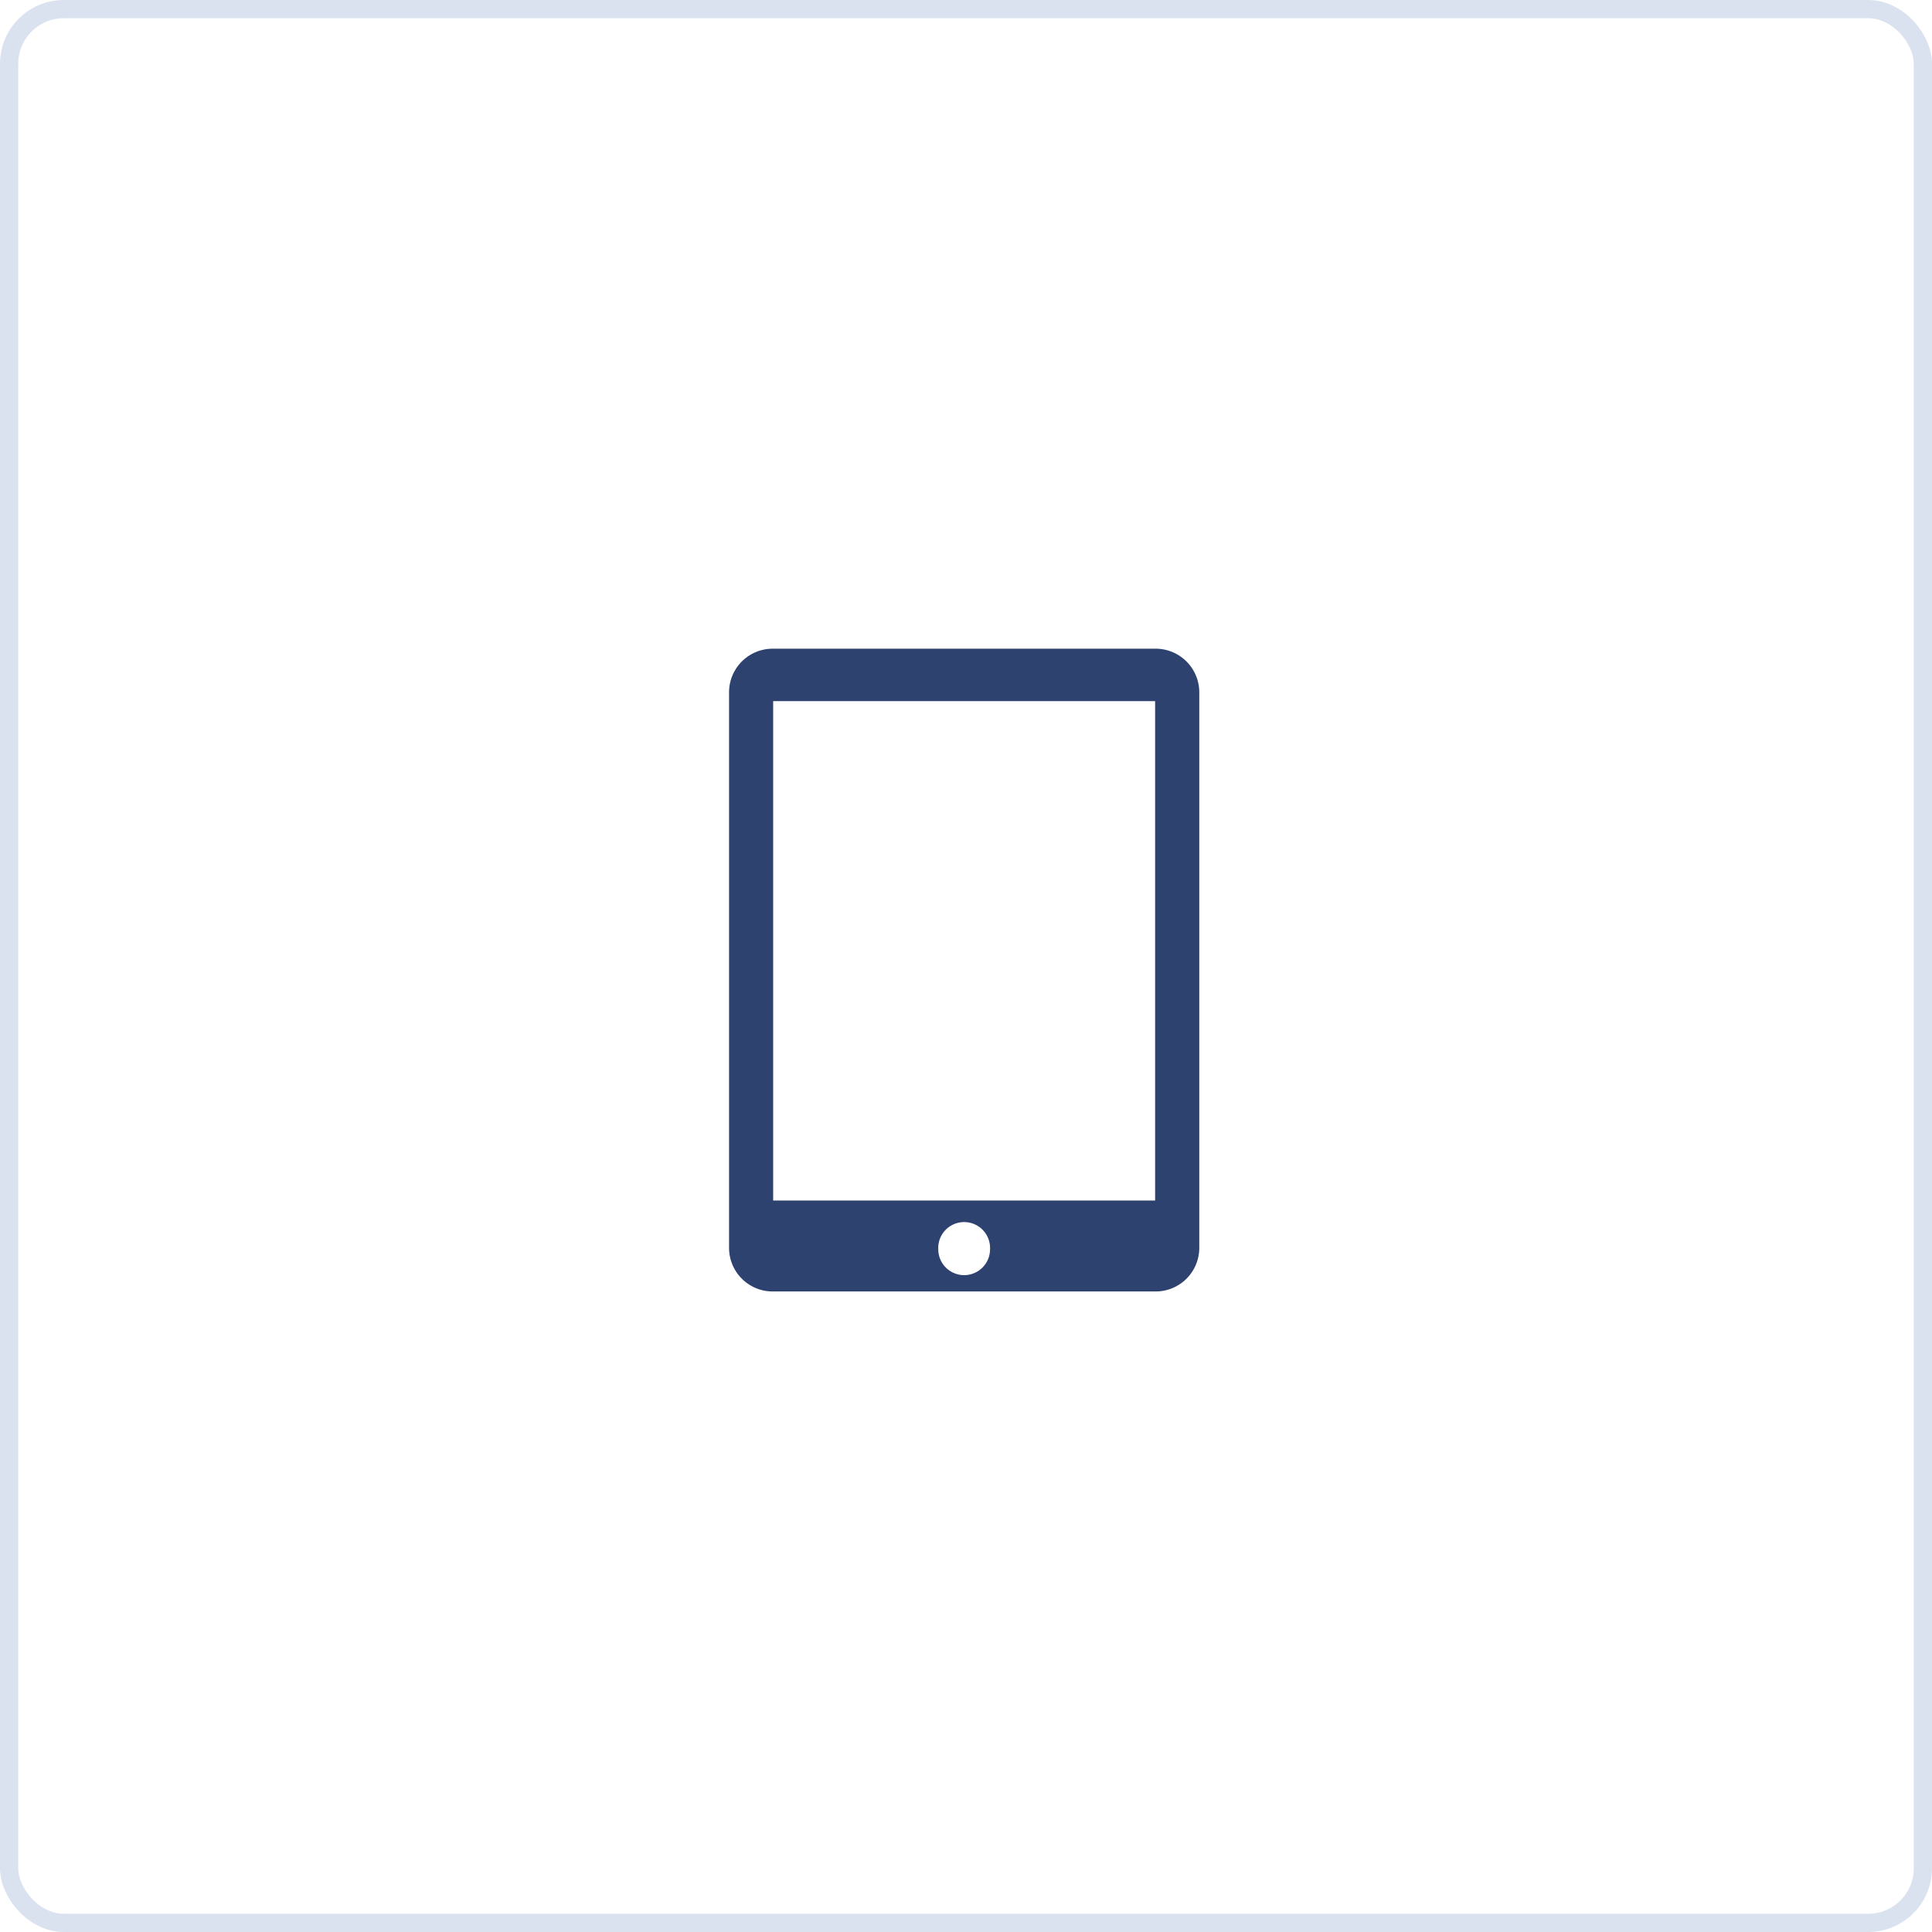
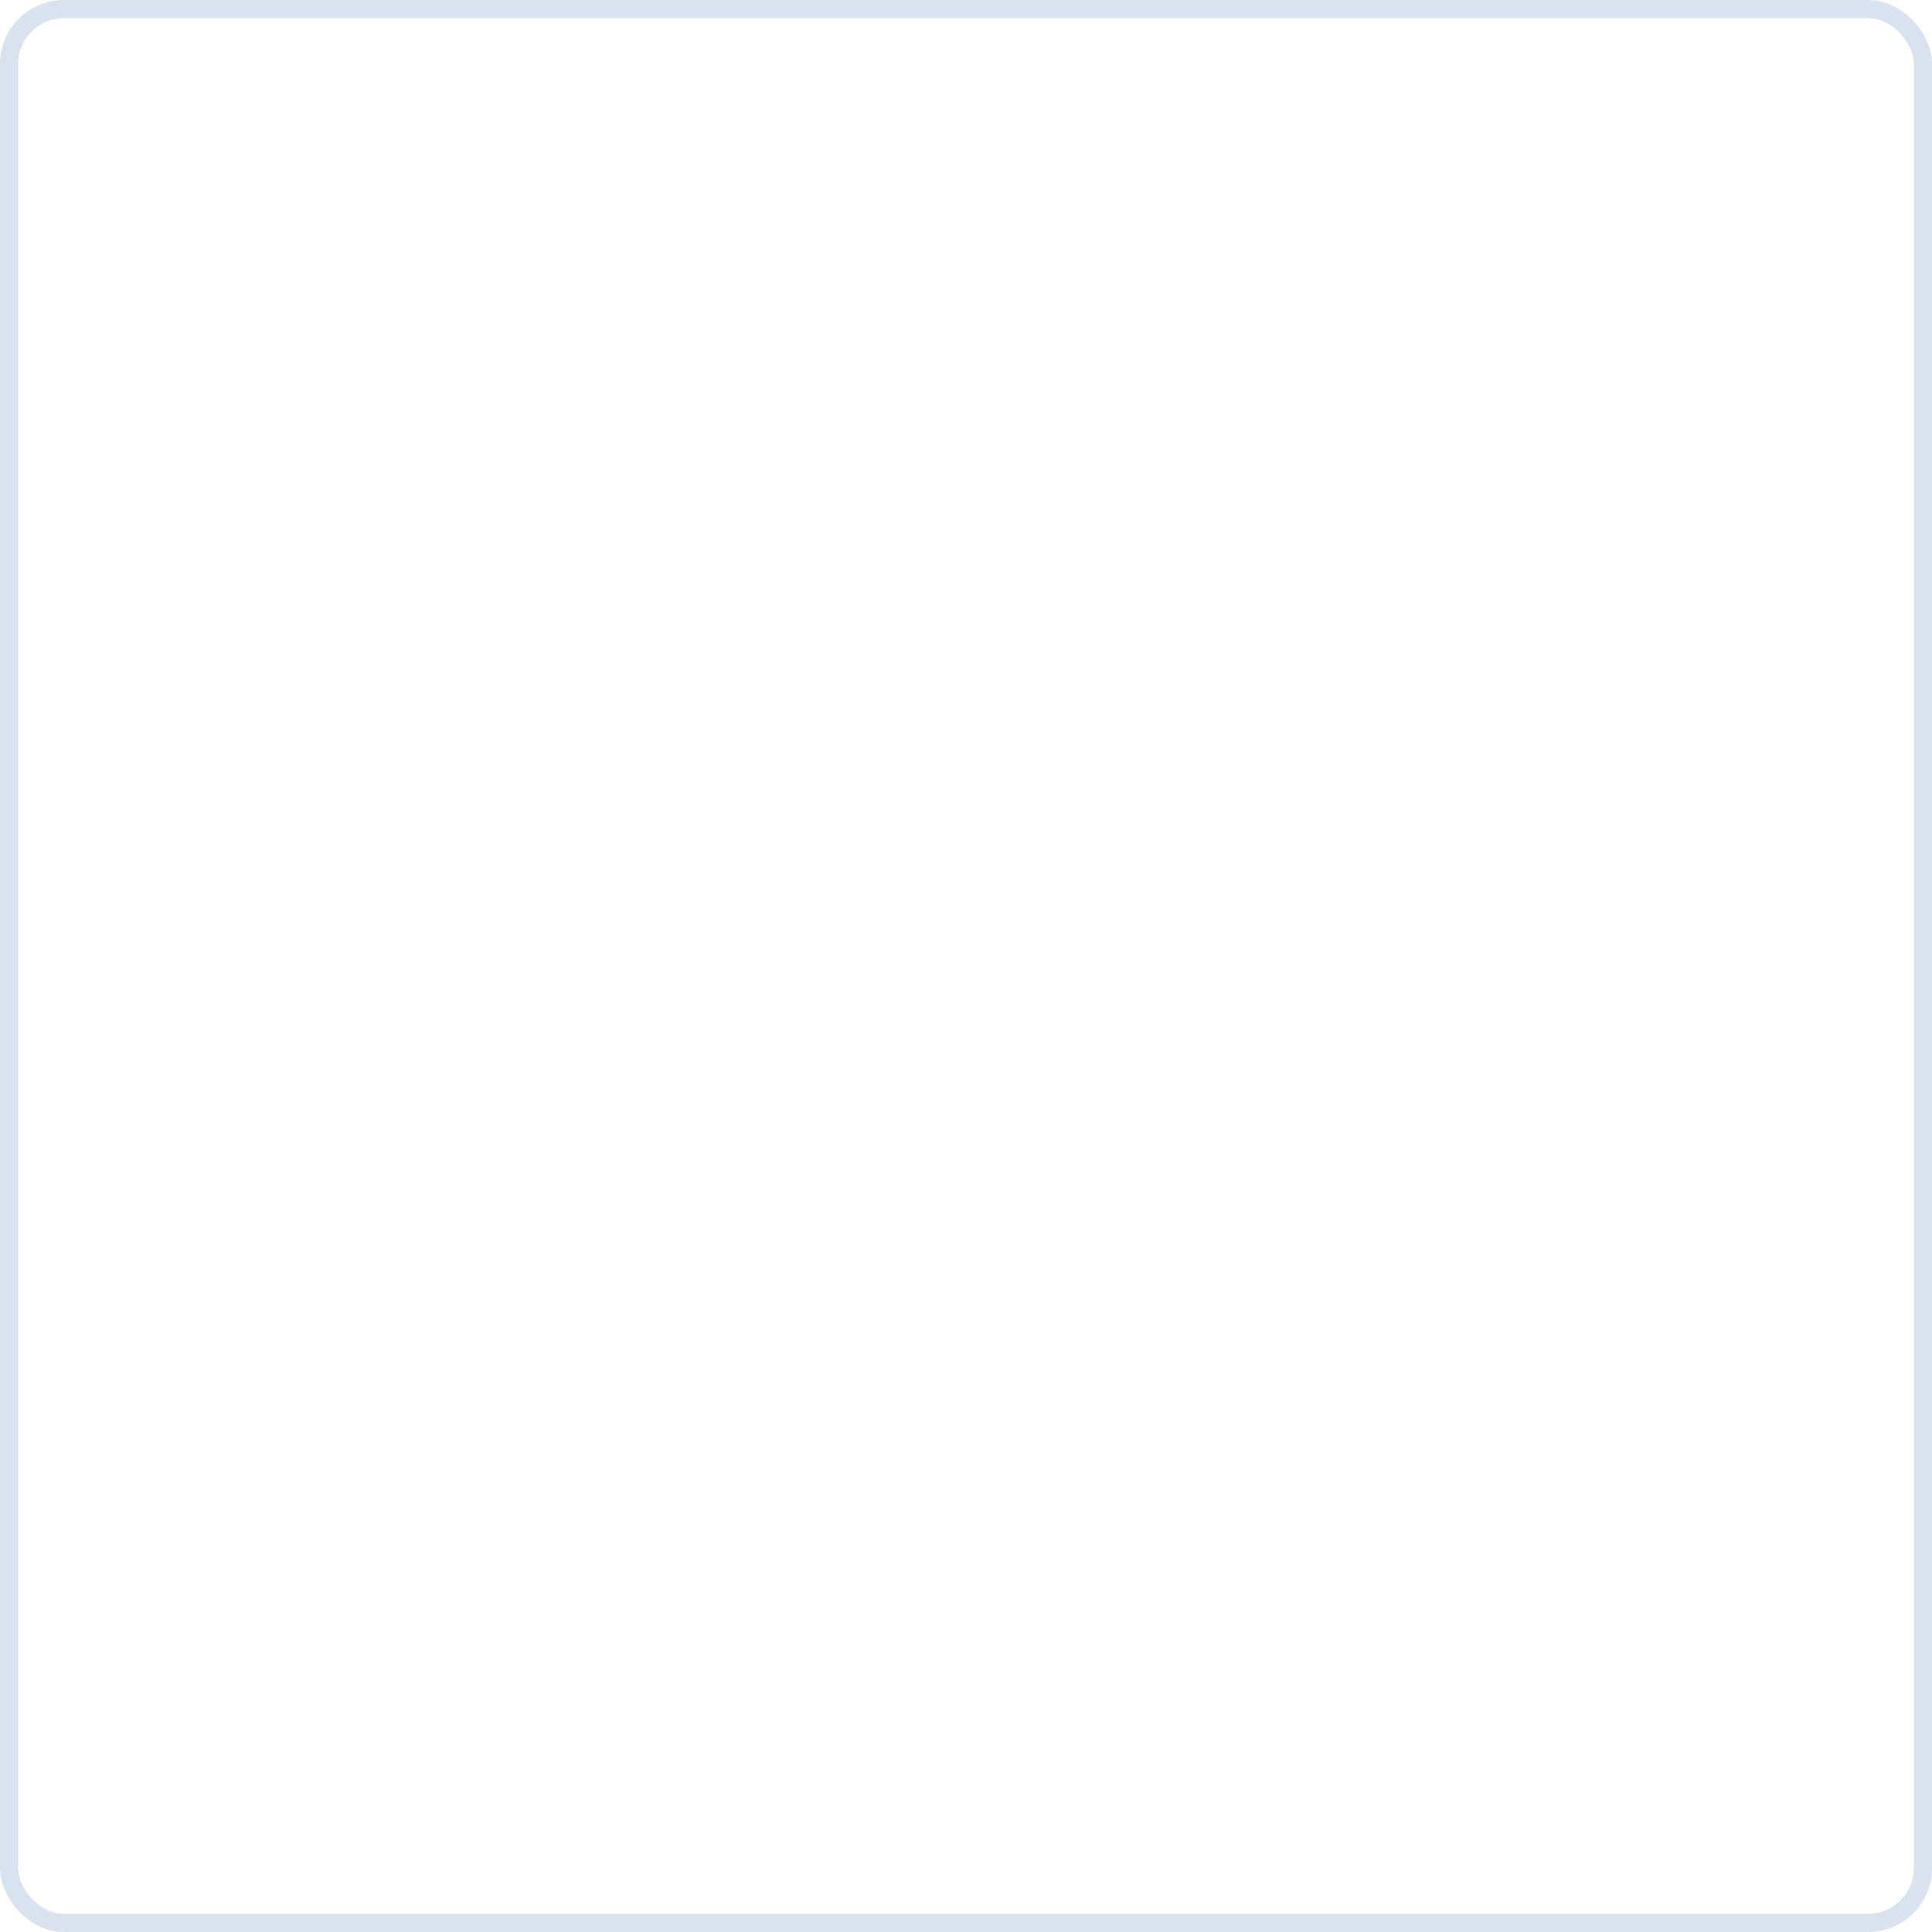
<svg xmlns="http://www.w3.org/2000/svg" width="106" height="106">
  <g fill="none" fill-rule="evenodd">
    <rect width="105" height="105" x=".5" y=".5" stroke="#DAE2EF" rx="3" />
-     <path fill="#2E4270" d="M63.408 35.591H42.39A2.393 2.393 0 0 0 40 37.987V68.46a2.393 2.393 0 0 0 2.391 2.397h21.017a2.394 2.394 0 0 0 2.391-2.397V37.987a2.394 2.394 0 0 0-2.391-2.396zM52.9 69.961a1.42 1.42 0 0 1-1.422-1.424 1.422 1.422 0 1 1 2.841 0 1.42 1.42 0 0 1-1.419 1.424zm-10.48-4.094h20.956V38.469H42.42v27.398z" />
  </g>
</svg>